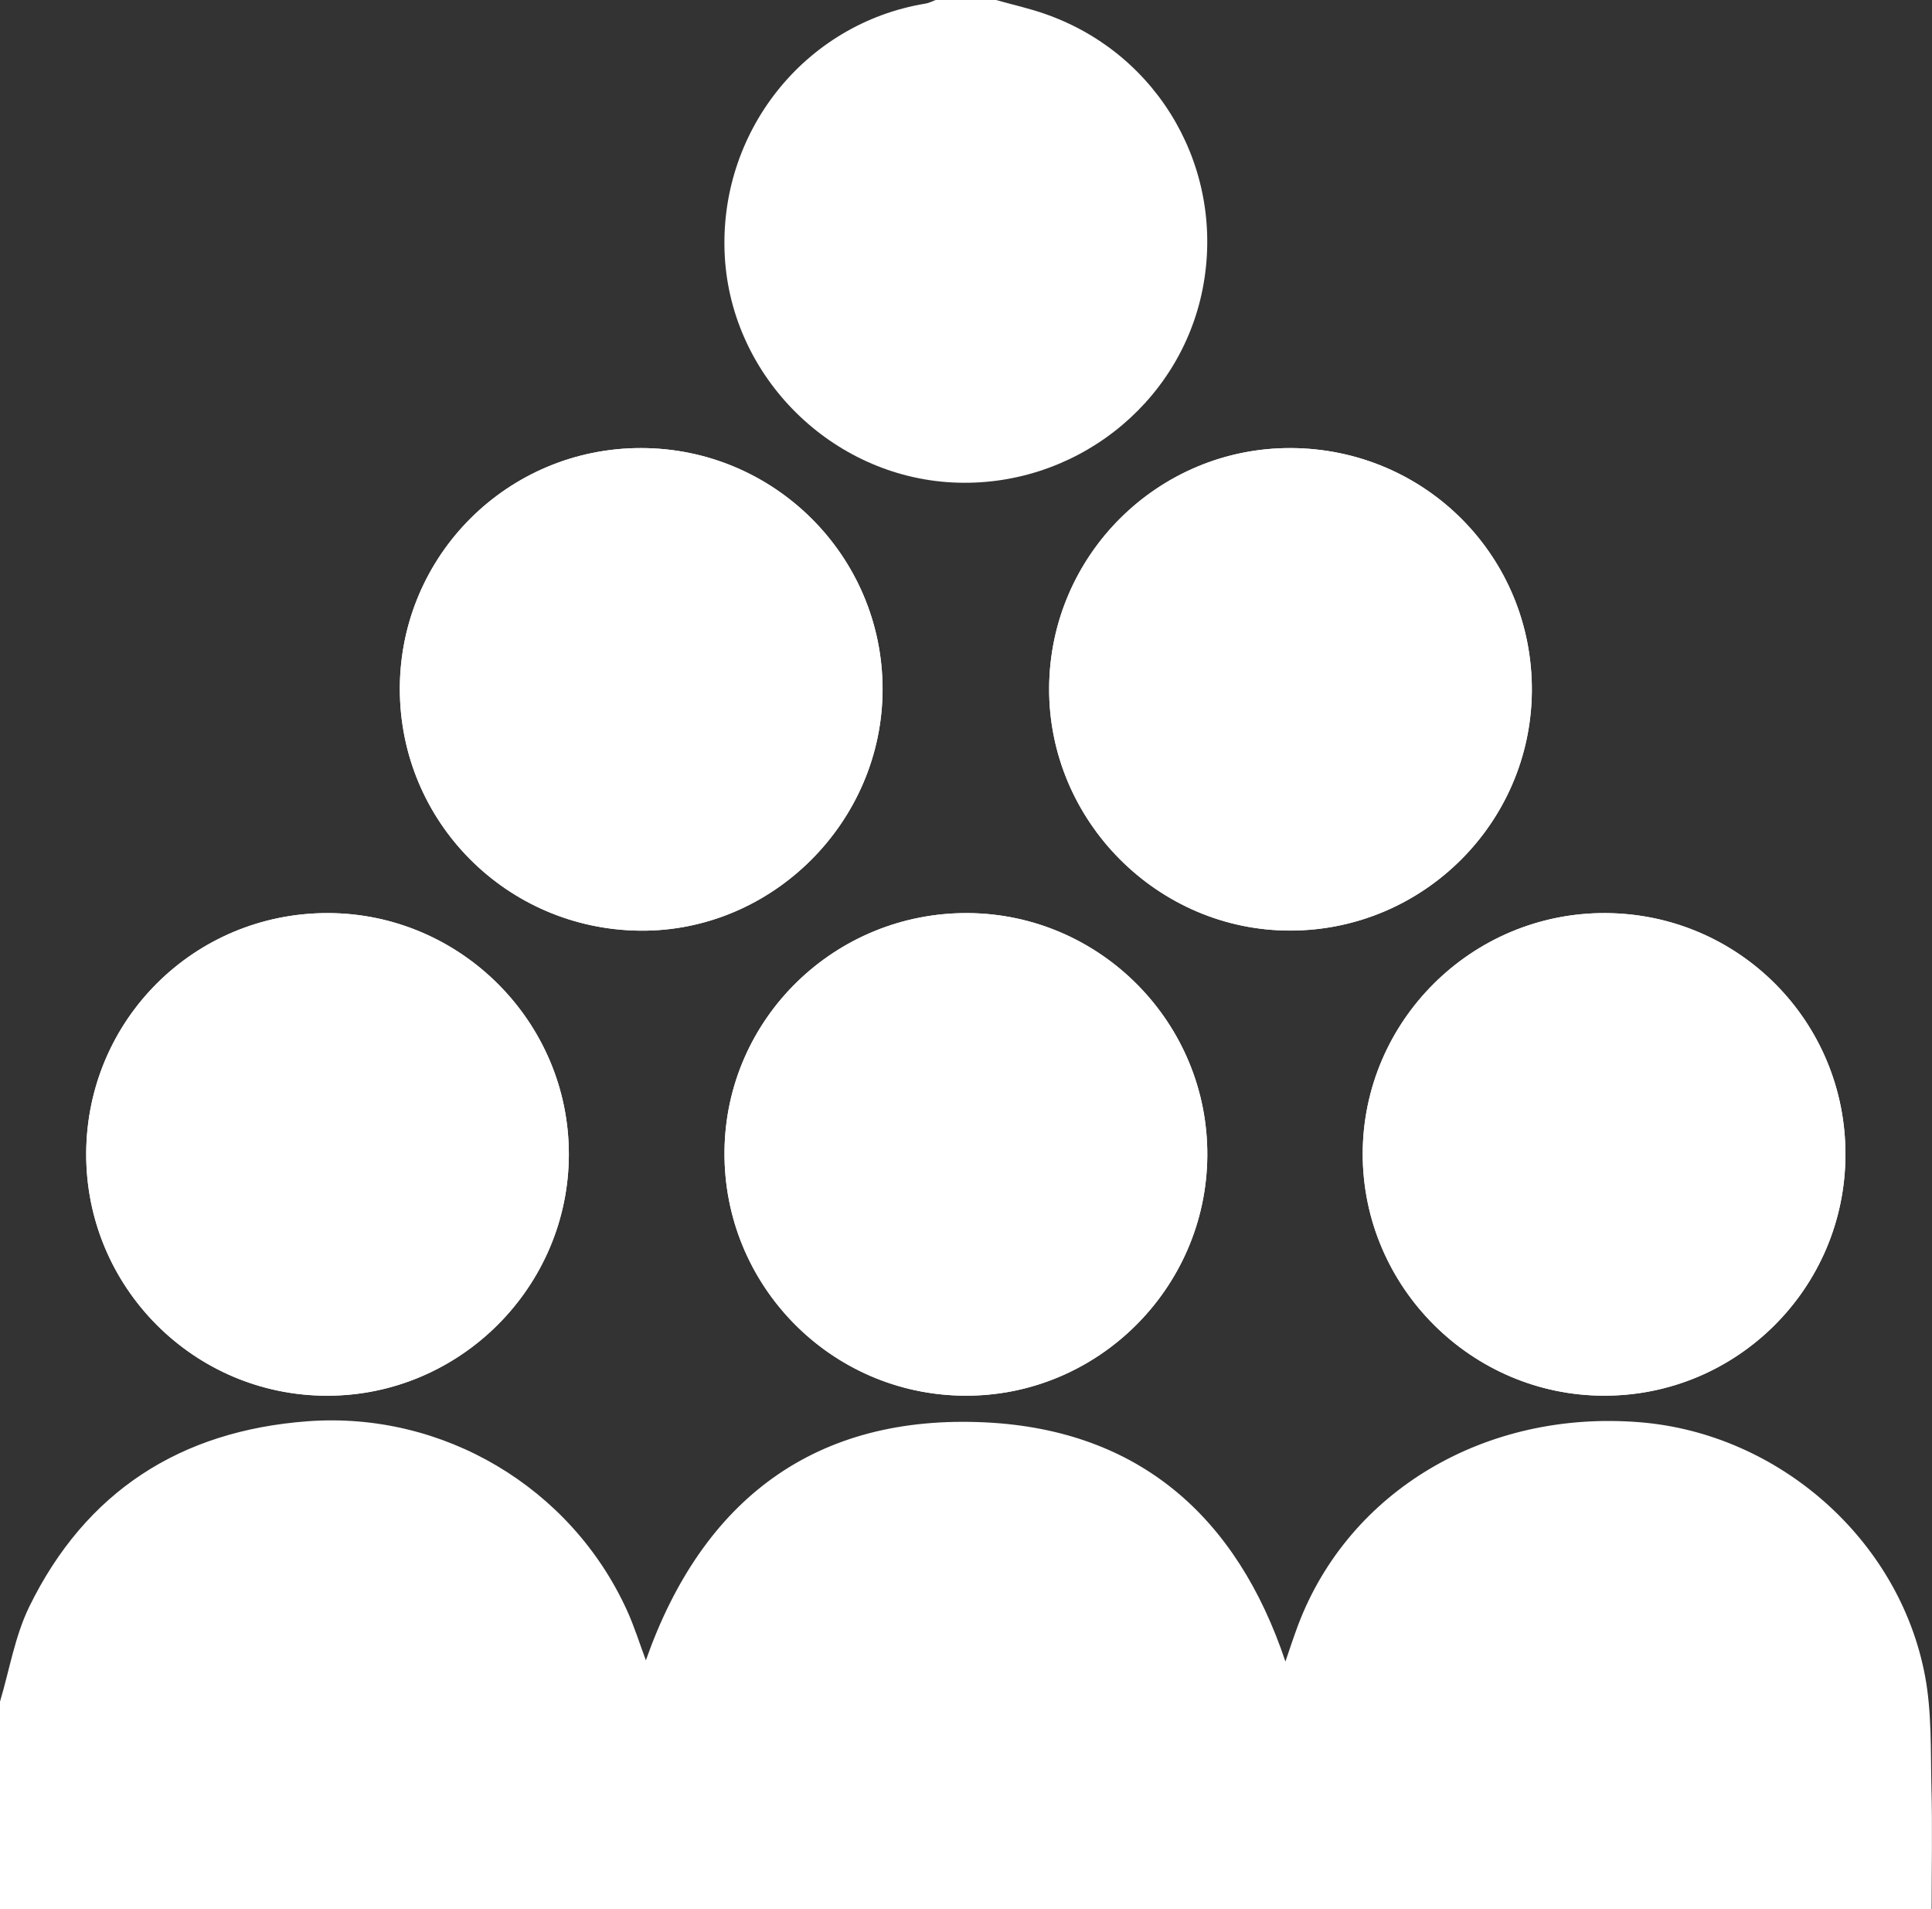
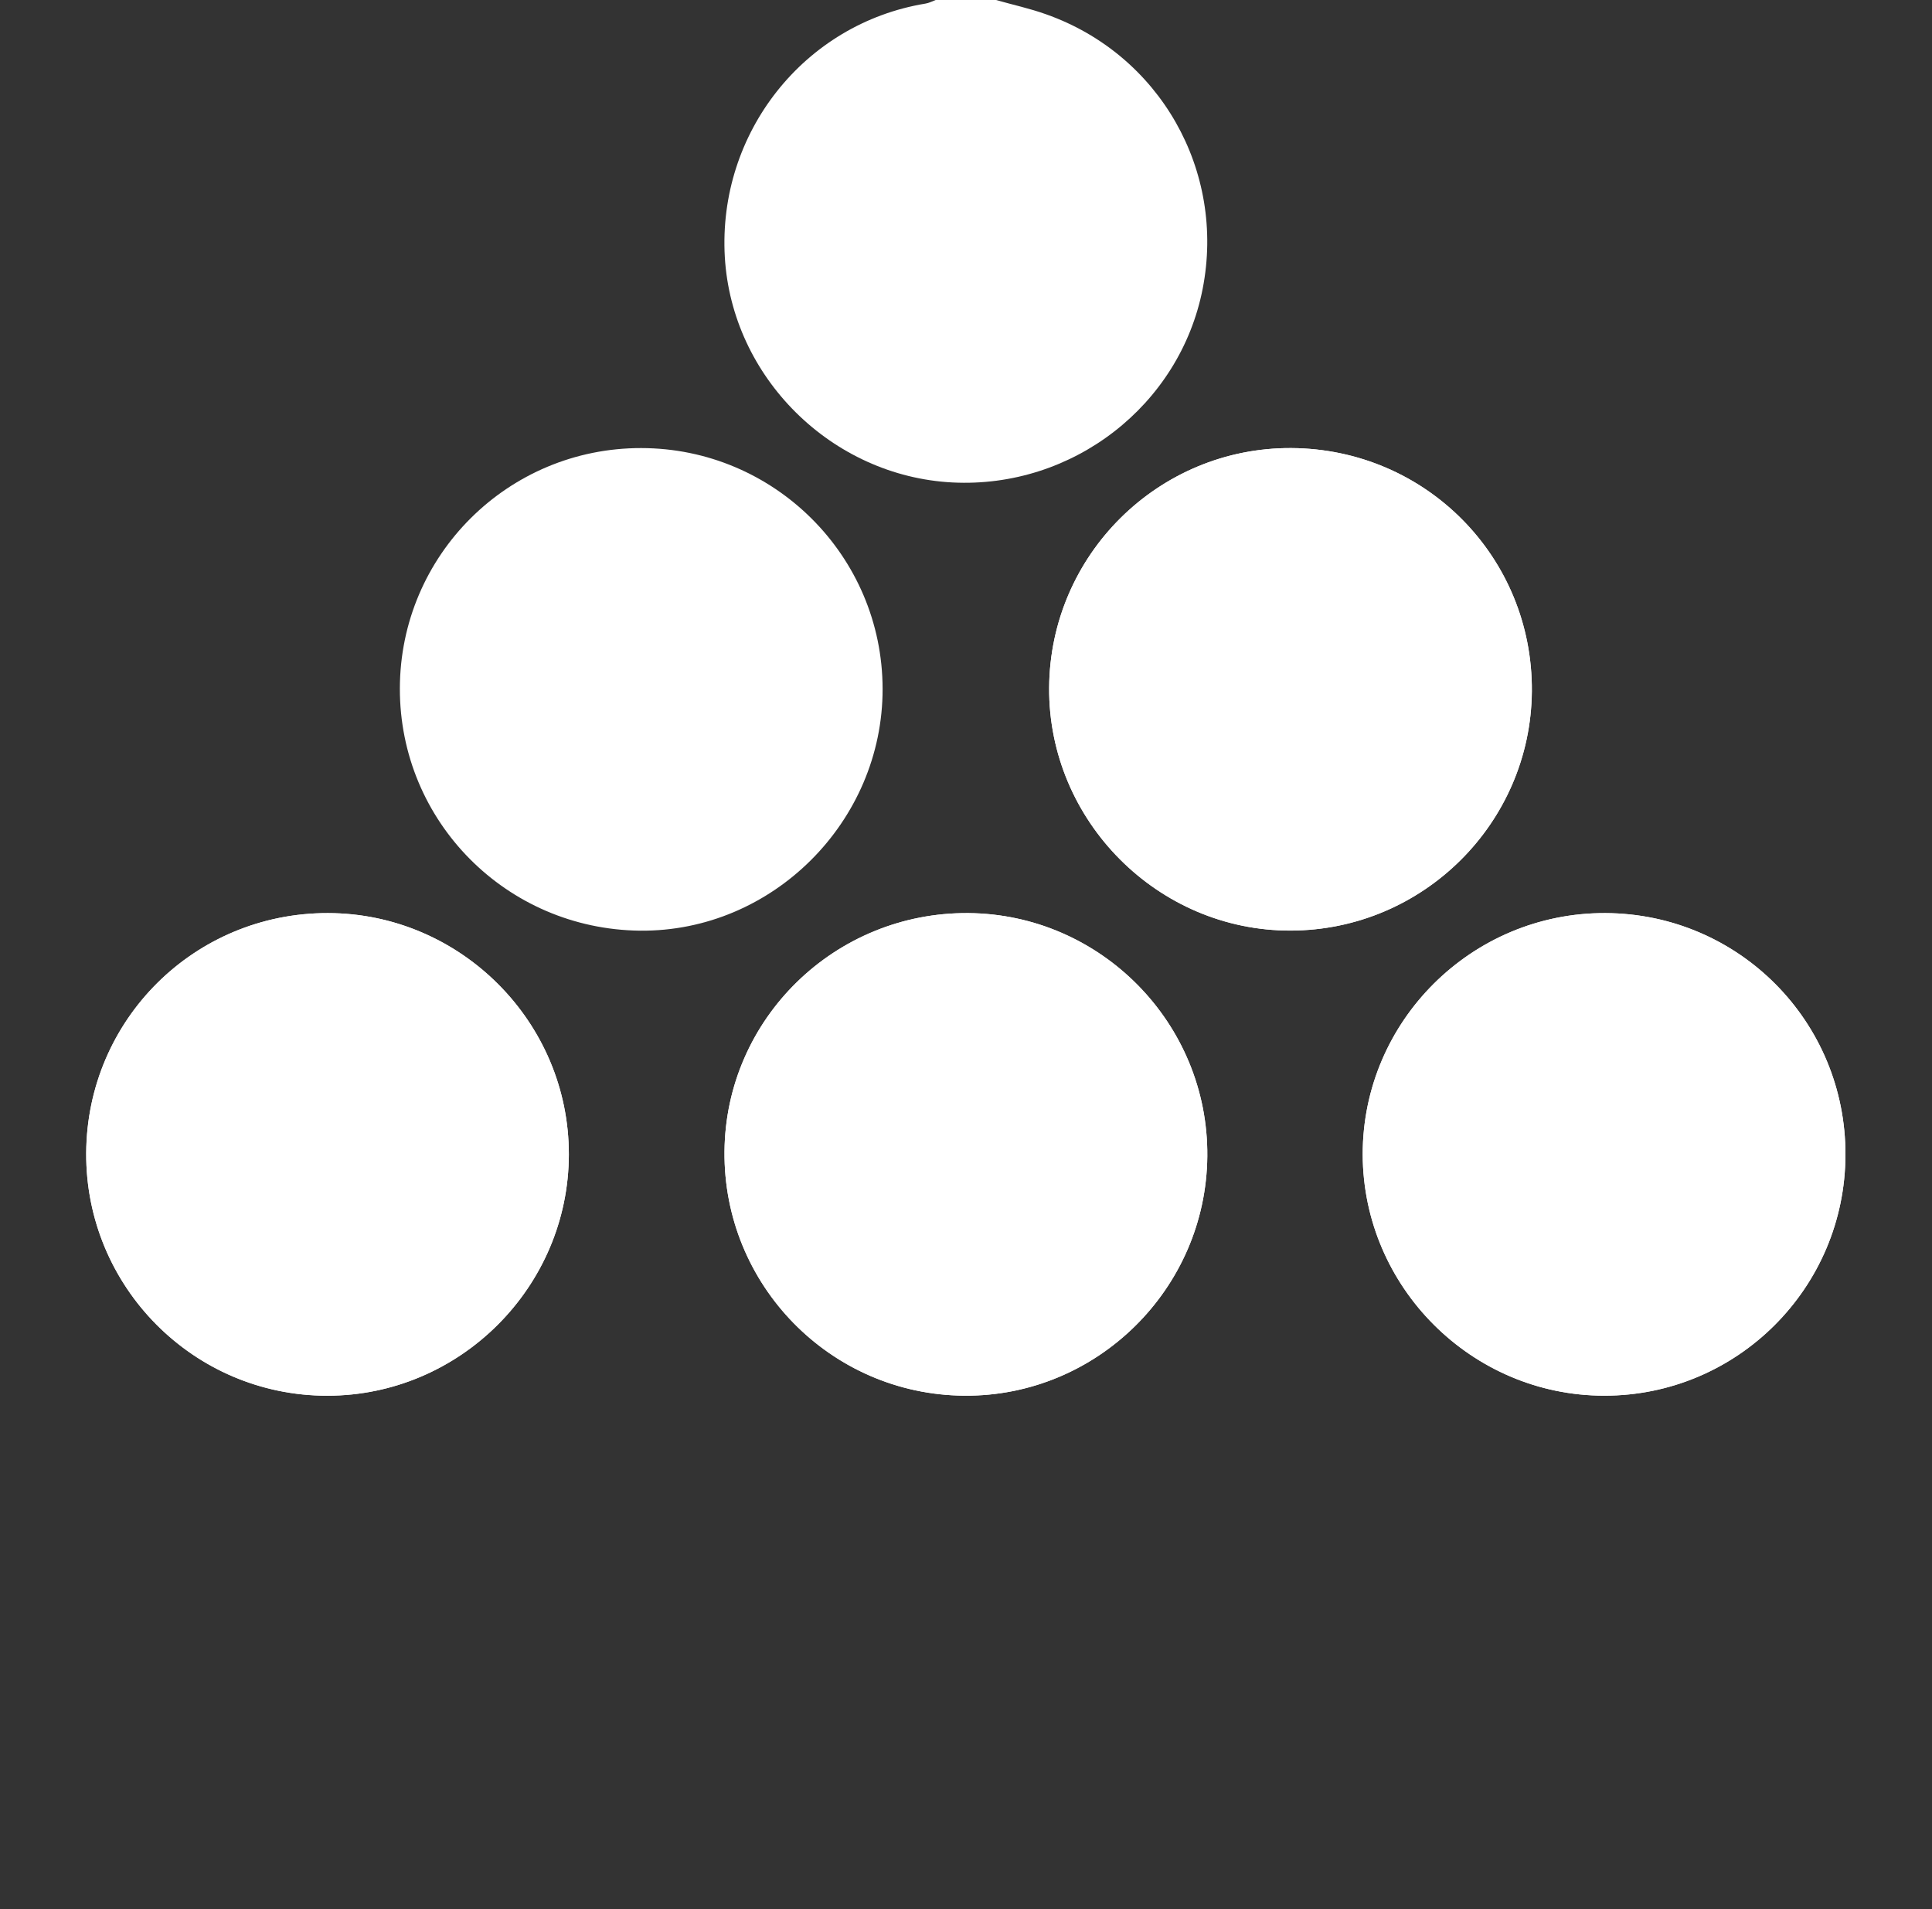
<svg xmlns="http://www.w3.org/2000/svg" version="1.1" id="Calque_1" x="0px" y="0px" width="30px" height="29.643px" viewBox="0 0 30 29.643" enable-background="new 0 0 30 29.643" xml:space="preserve">
  <rect x="0" y="0" width="30" height="29.643" fill="#333333" stroke="none" />
  <g>
    <path fill="#FFFFFF" d="M20.052,6.957c-2.063-0.011-3.748,1.658-3.761,3.721c-0.013,2.067,1.69,3.778,3.752,3.77   c2.052-0.005,3.727-1.667,3.743-3.715C23.803,8.651,22.139,6.969,20.052,6.957 M9.957,6.957c-2.07-0.003-3.744,1.666-3.748,3.732   c-0.004,2.065,1.655,3.738,3.728,3.761c2.054,0.021,3.771-1.69,3.768-3.755C13.702,8.634,12.023,6.959,9.957,6.957 M5.092,14.177   c-2.071-0.003-3.741,1.655-3.753,3.726c-0.012,2.077,1.671,3.771,3.746,3.768c2.058-0.002,3.745-1.689,3.748-3.745   C8.837,15.868,7.151,14.18,5.092,14.177 M28.656,17.932c0.007-2.07-1.656-3.746-3.727-3.755c-2.074-0.009-3.771,1.679-3.769,3.748   c0.005,2.058,1.694,3.745,3.75,3.745C26.974,21.672,28.651,19.997,28.656,17.932 M15.036,14.177   c-2.07-0.015-3.767,1.64-3.786,3.698c-0.021,2.077,1.648,3.779,3.723,3.795c2.057,0.017,3.756-1.656,3.774-3.718   C18.765,15.892,17.096,14.194,15.036,14.177" />
-     <path fill="#FFFFFF" d="M0,26.42c0.147-0.492,0.231-1.014,0.453-1.471c0.875-1.79,2.345-2.735,4.325-2.882   c2.103-0.156,4.093,1.028,4.962,2.946c0.111,0.245,0.193,0.509,0.289,0.766c0.879-2.499,2.63-3.827,5.284-3.694   c2.367,0.12,3.893,1.457,4.647,3.713c0.065-0.192,0.128-0.382,0.197-0.567c0.791-2.088,2.916-3.346,5.315-3.148   c2.151,0.178,4.022,1.822,4.42,3.939c0.105,0.56,0.086,1.146,0.099,1.721c0.017,0.632,0.003,1.267,0.003,1.901H0V26.42z" />
    <path fill="#FFFFFF" d="M15.466,0c0.259,0.074,0.525,0.131,0.778,0.222c1.766,0.624,2.79,2.428,2.431,4.262   c-0.355,1.812-2.02,3.101-3.884,3.007c-1.877-0.096-3.427-1.631-3.536-3.501c-0.11-1.927,1.232-3.623,3.114-3.934   C14.425,0.048,14.477,0.019,14.529,0H15.466z" />
    <path fill="#FFFFFF" d="M15.036,14.177c2.06,0.017,3.729,1.715,3.711,3.775c-0.018,2.062-1.718,3.735-3.774,3.718   c-2.075-0.015-3.744-1.718-3.723-3.795C11.269,15.817,12.965,14.161,15.036,14.177" />
    <path fill="#FFFFFF" d="M28.656,17.932c-0.005,2.065-1.682,3.74-3.746,3.738c-2.057,0-3.745-1.685-3.75-3.745   c-0.003-2.07,1.694-3.757,3.769-3.748C26.998,14.186,28.663,15.863,28.656,17.932" />
    <path fill="#FFFFFF" d="M5.092,14.177c2.059,0.003,3.744,1.691,3.741,3.748s-1.691,3.744-3.748,3.745   c-2.075,0.003-3.757-1.69-3.747-3.768C1.35,15.832,3.021,14.173,5.092,14.177" />
-     <path fill="#FFFFFF" d="M9.957,6.957c2.066,0.002,3.744,1.677,3.747,3.738c0.003,2.065-1.713,3.776-3.768,3.755   c-2.073-0.021-3.731-1.695-3.728-3.761C6.213,8.623,7.888,6.954,9.957,6.957" />
    <path fill="#FFFFFF" d="M20.052,6.957c2.087,0.012,3.75,1.695,3.735,3.777c-0.017,2.048-1.692,3.709-3.743,3.715   c-2.063,0.006-3.765-1.704-3.753-3.77C16.304,8.615,17.99,6.946,20.052,6.957" />
  </g>
</svg>